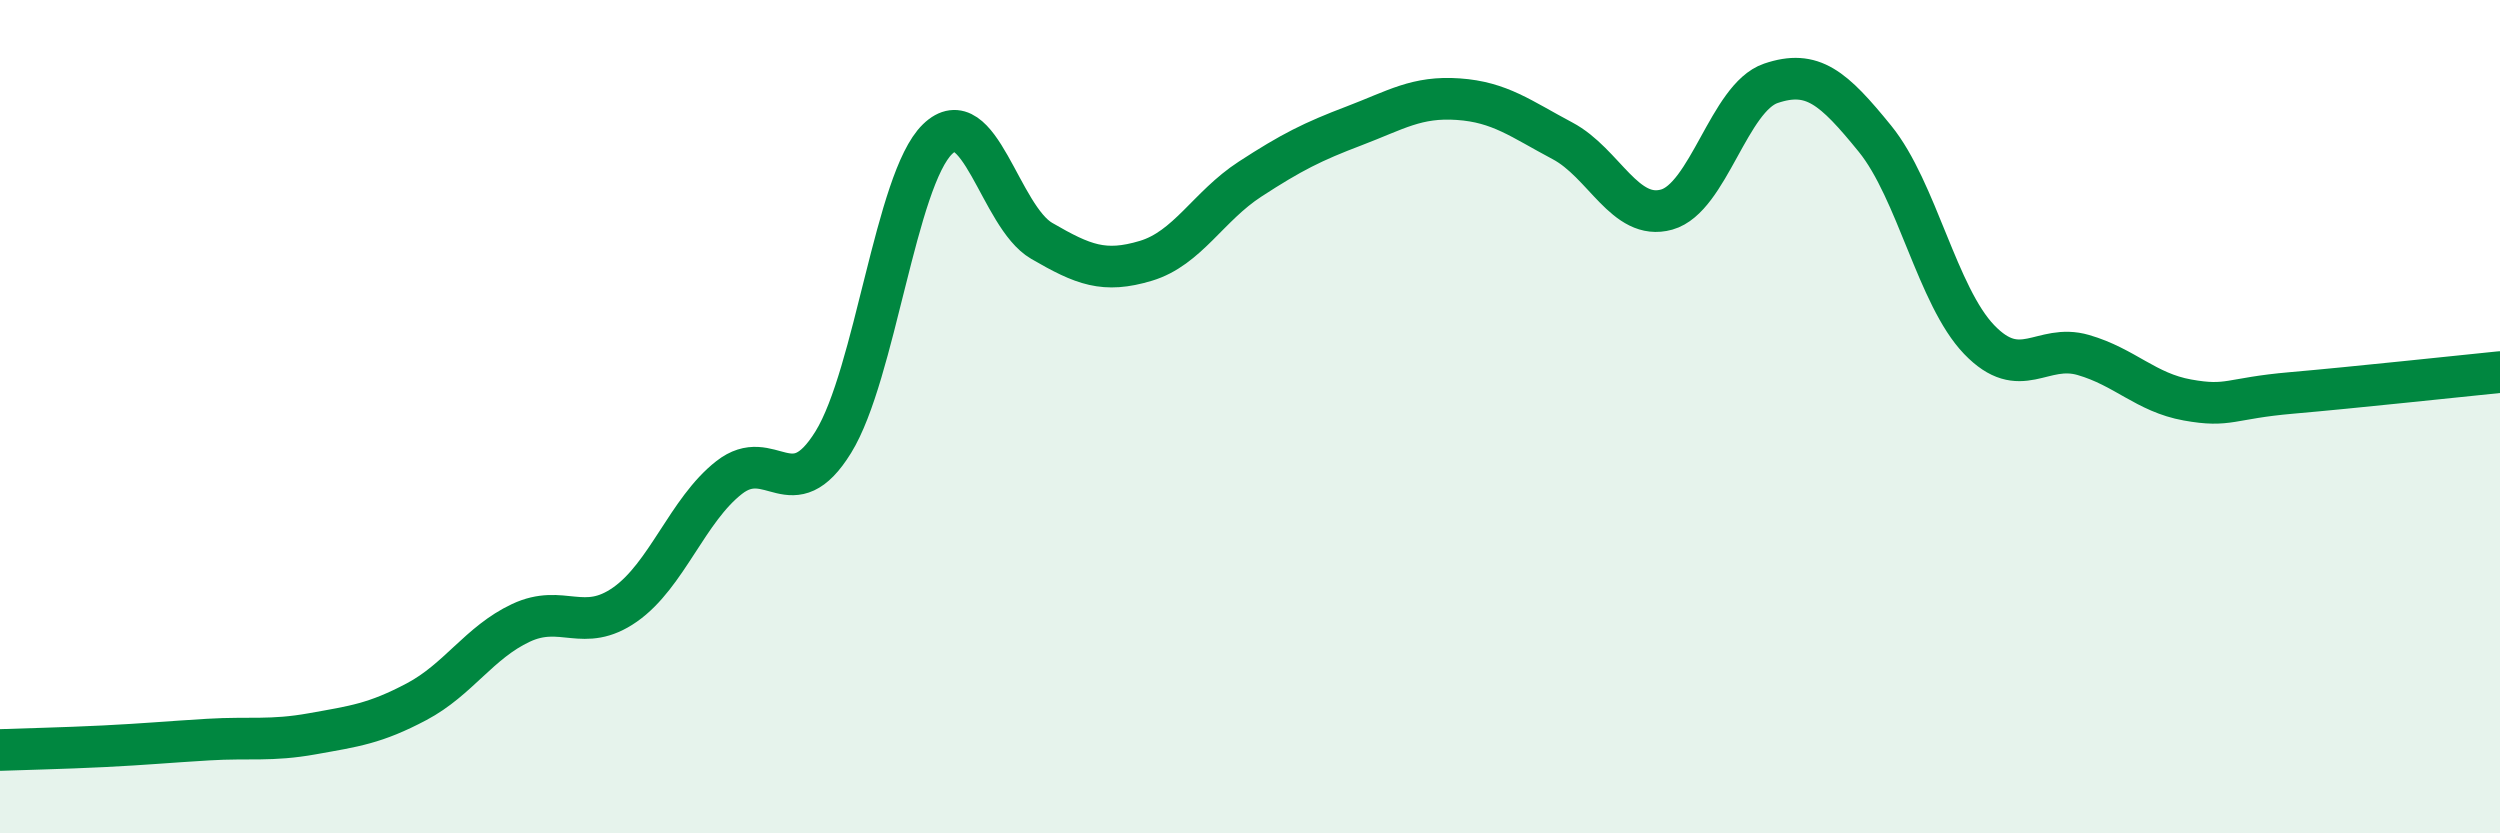
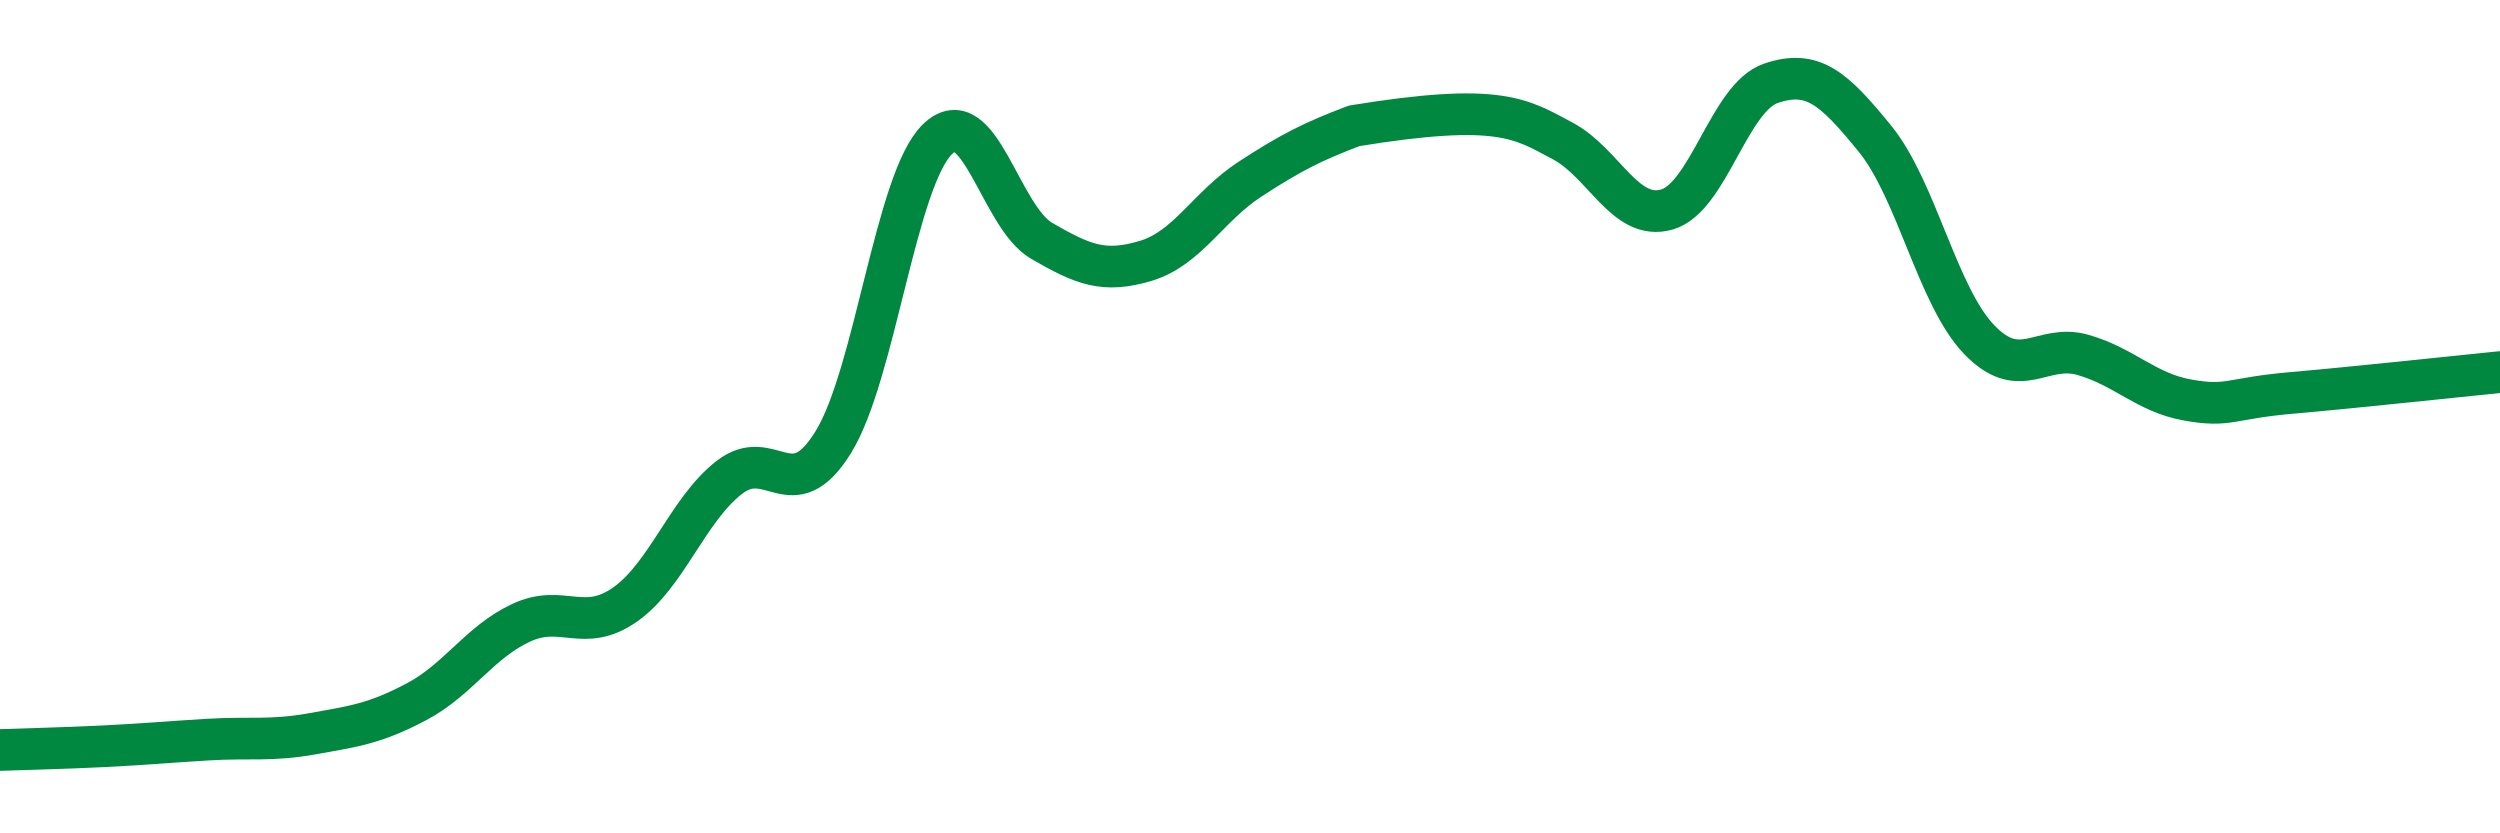
<svg xmlns="http://www.w3.org/2000/svg" width="60" height="20" viewBox="0 0 60 20">
-   <path d="M 0,18 C 0.5,17.98 1.5,17.96 2.5,17.91 C 3.5,17.86 4,17.81 5,17.75 C 6,17.69 6.5,17.79 7.5,17.61 C 8.5,17.43 9,17.37 10,16.84 C 11,16.31 11.5,15.42 12.5,14.95 C 13.5,14.48 14,15.21 15,14.51 C 16,13.81 16.5,12.24 17.5,11.46 C 18.5,10.68 19,12.23 20,10.61 C 21,8.99 21.5,4.31 22.5,3.34 C 23.5,2.37 24,5.2 25,5.78 C 26,6.36 26.5,6.56 27.5,6.26 C 28.5,5.96 29,4.95 30,4.3 C 31,3.65 31.5,3.4 32.5,3.02 C 33.5,2.64 34,2.31 35,2.38 C 36,2.45 36.5,2.85 37.5,3.38 C 38.5,3.91 39,5.31 40,5.03 C 41,4.75 41.5,2.34 42.5,2 C 43.5,1.66 44,2.1 45,3.33 C 46,4.56 46.5,7.11 47.5,8.15 C 48.5,9.19 49,8.23 50,8.52 C 51,8.81 51.5,9.42 52.5,9.6 C 53.5,9.78 53.5,9.56 55,9.43 C 56.5,9.3 59,9.03 60,8.93L60 20L0 20Z" fill="#008740" opacity="0.1" stroke-linecap="round" stroke-linejoin="round" />
-   <path d="M 0,18 C 0.5,17.98 1.5,17.96 2.5,17.91 C 3.5,17.86 4,17.81 5,17.75 C 6,17.69 6.5,17.79 7.5,17.61 C 8.5,17.43 9,17.37 10,16.84 C 11,16.31 11.5,15.42 12.5,14.95 C 13.5,14.48 14,15.21 15,14.51 C 16,13.81 16.5,12.24 17.5,11.46 C 18.5,10.68 19,12.23 20,10.61 C 21,8.99 21.5,4.31 22.5,3.34 C 23.5,2.37 24,5.2 25,5.78 C 26,6.36 26.5,6.56 27.5,6.26 C 28.5,5.96 29,4.95 30,4.3 C 31,3.65 31.5,3.4 32.5,3.02 C 33.5,2.64 34,2.31 35,2.38 C 36,2.45 36.5,2.85 37.5,3.38 C 38.5,3.91 39,5.31 40,5.03 C 41,4.75 41.5,2.34 42.5,2 C 43.5,1.66 44,2.1 45,3.33 C 46,4.56 46.5,7.11 47.5,8.15 C 48.5,9.19 49,8.23 50,8.52 C 51,8.81 51.5,9.42 52.5,9.6 C 53.5,9.78 53.5,9.56 55,9.43 C 56.5,9.3 59,9.03 60,8.93" stroke="#008740" stroke-width="1" fill="none" stroke-linecap="round" stroke-linejoin="round" />
+   <path d="M 0,18 C 0.5,17.98 1.5,17.96 2.5,17.91 C 3.5,17.86 4,17.81 5,17.75 C 6,17.69 6.5,17.79 7.5,17.61 C 8.5,17.43 9,17.37 10,16.84 C 11,16.31 11.5,15.42 12.5,14.95 C 13.5,14.48 14,15.21 15,14.51 C 16,13.81 16.5,12.24 17.5,11.46 C 18.5,10.68 19,12.23 20,10.61 C 21,8.99 21.5,4.31 22.5,3.34 C 23.5,2.37 24,5.2 25,5.78 C 26,6.36 26.5,6.56 27.5,6.26 C 28.5,5.96 29,4.95 30,4.3 C 31,3.65 31.5,3.4 32.5,3.02 C 36,2.45 36.5,2.85 37.5,3.38 C 38.5,3.91 39,5.31 40,5.03 C 41,4.75 41.5,2.34 42.5,2 C 43.5,1.66 44,2.1 45,3.33 C 46,4.56 46.5,7.11 47.5,8.15 C 48.5,9.19 49,8.23 50,8.52 C 51,8.81 51.5,9.42 52.5,9.6 C 53.5,9.78 53.5,9.56 55,9.43 C 56.5,9.3 59,9.03 60,8.93" stroke="#008740" stroke-width="1" fill="none" stroke-linecap="round" stroke-linejoin="round" />
</svg>